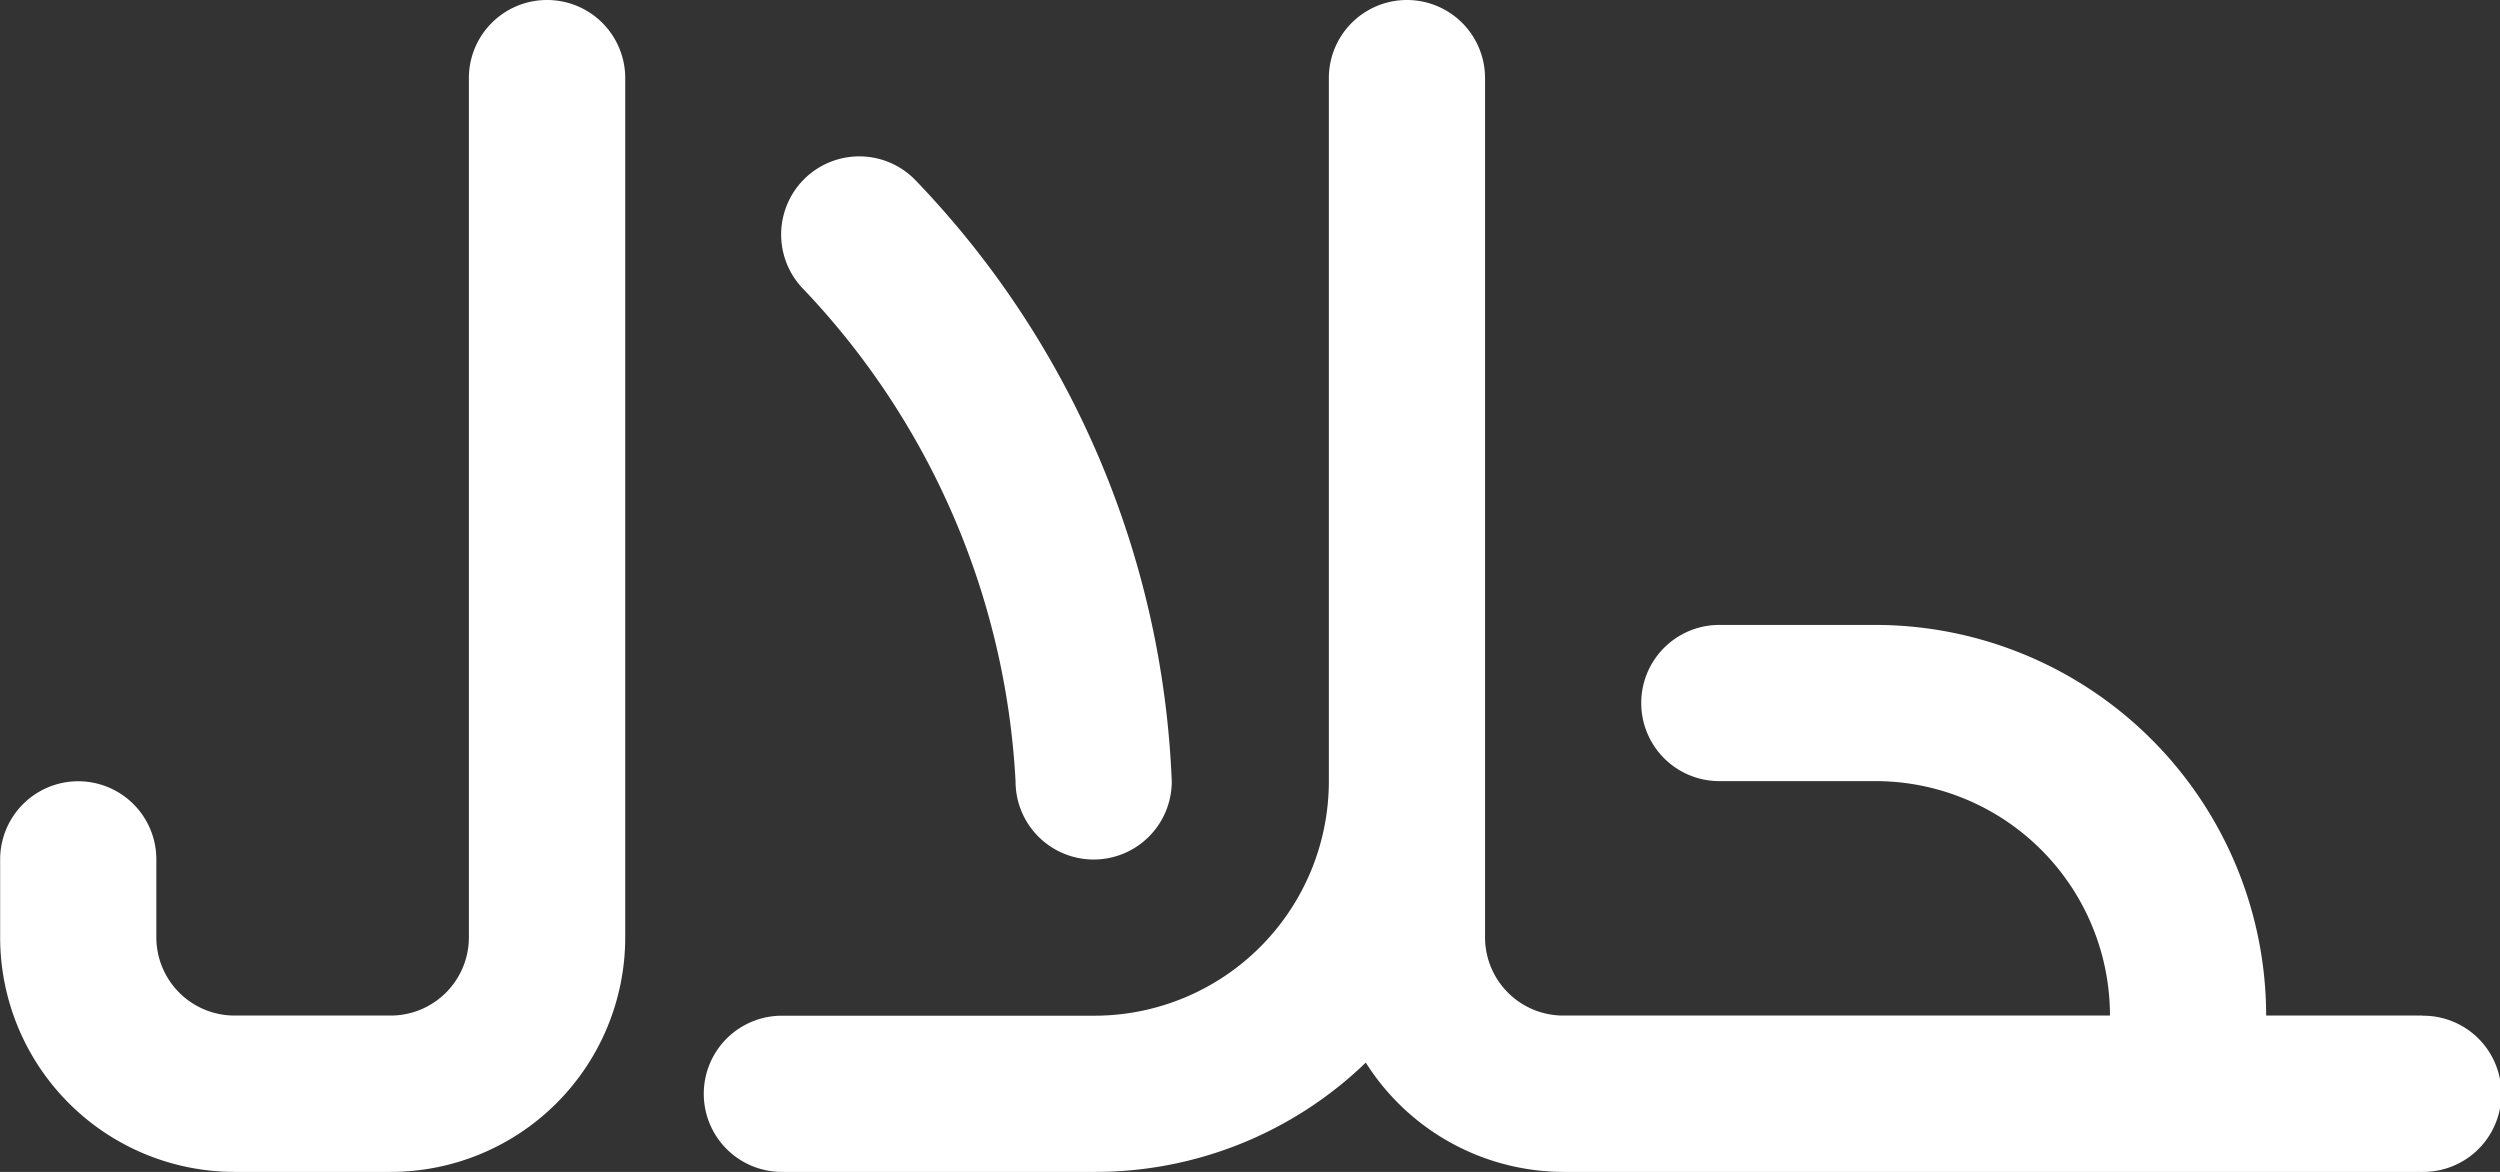
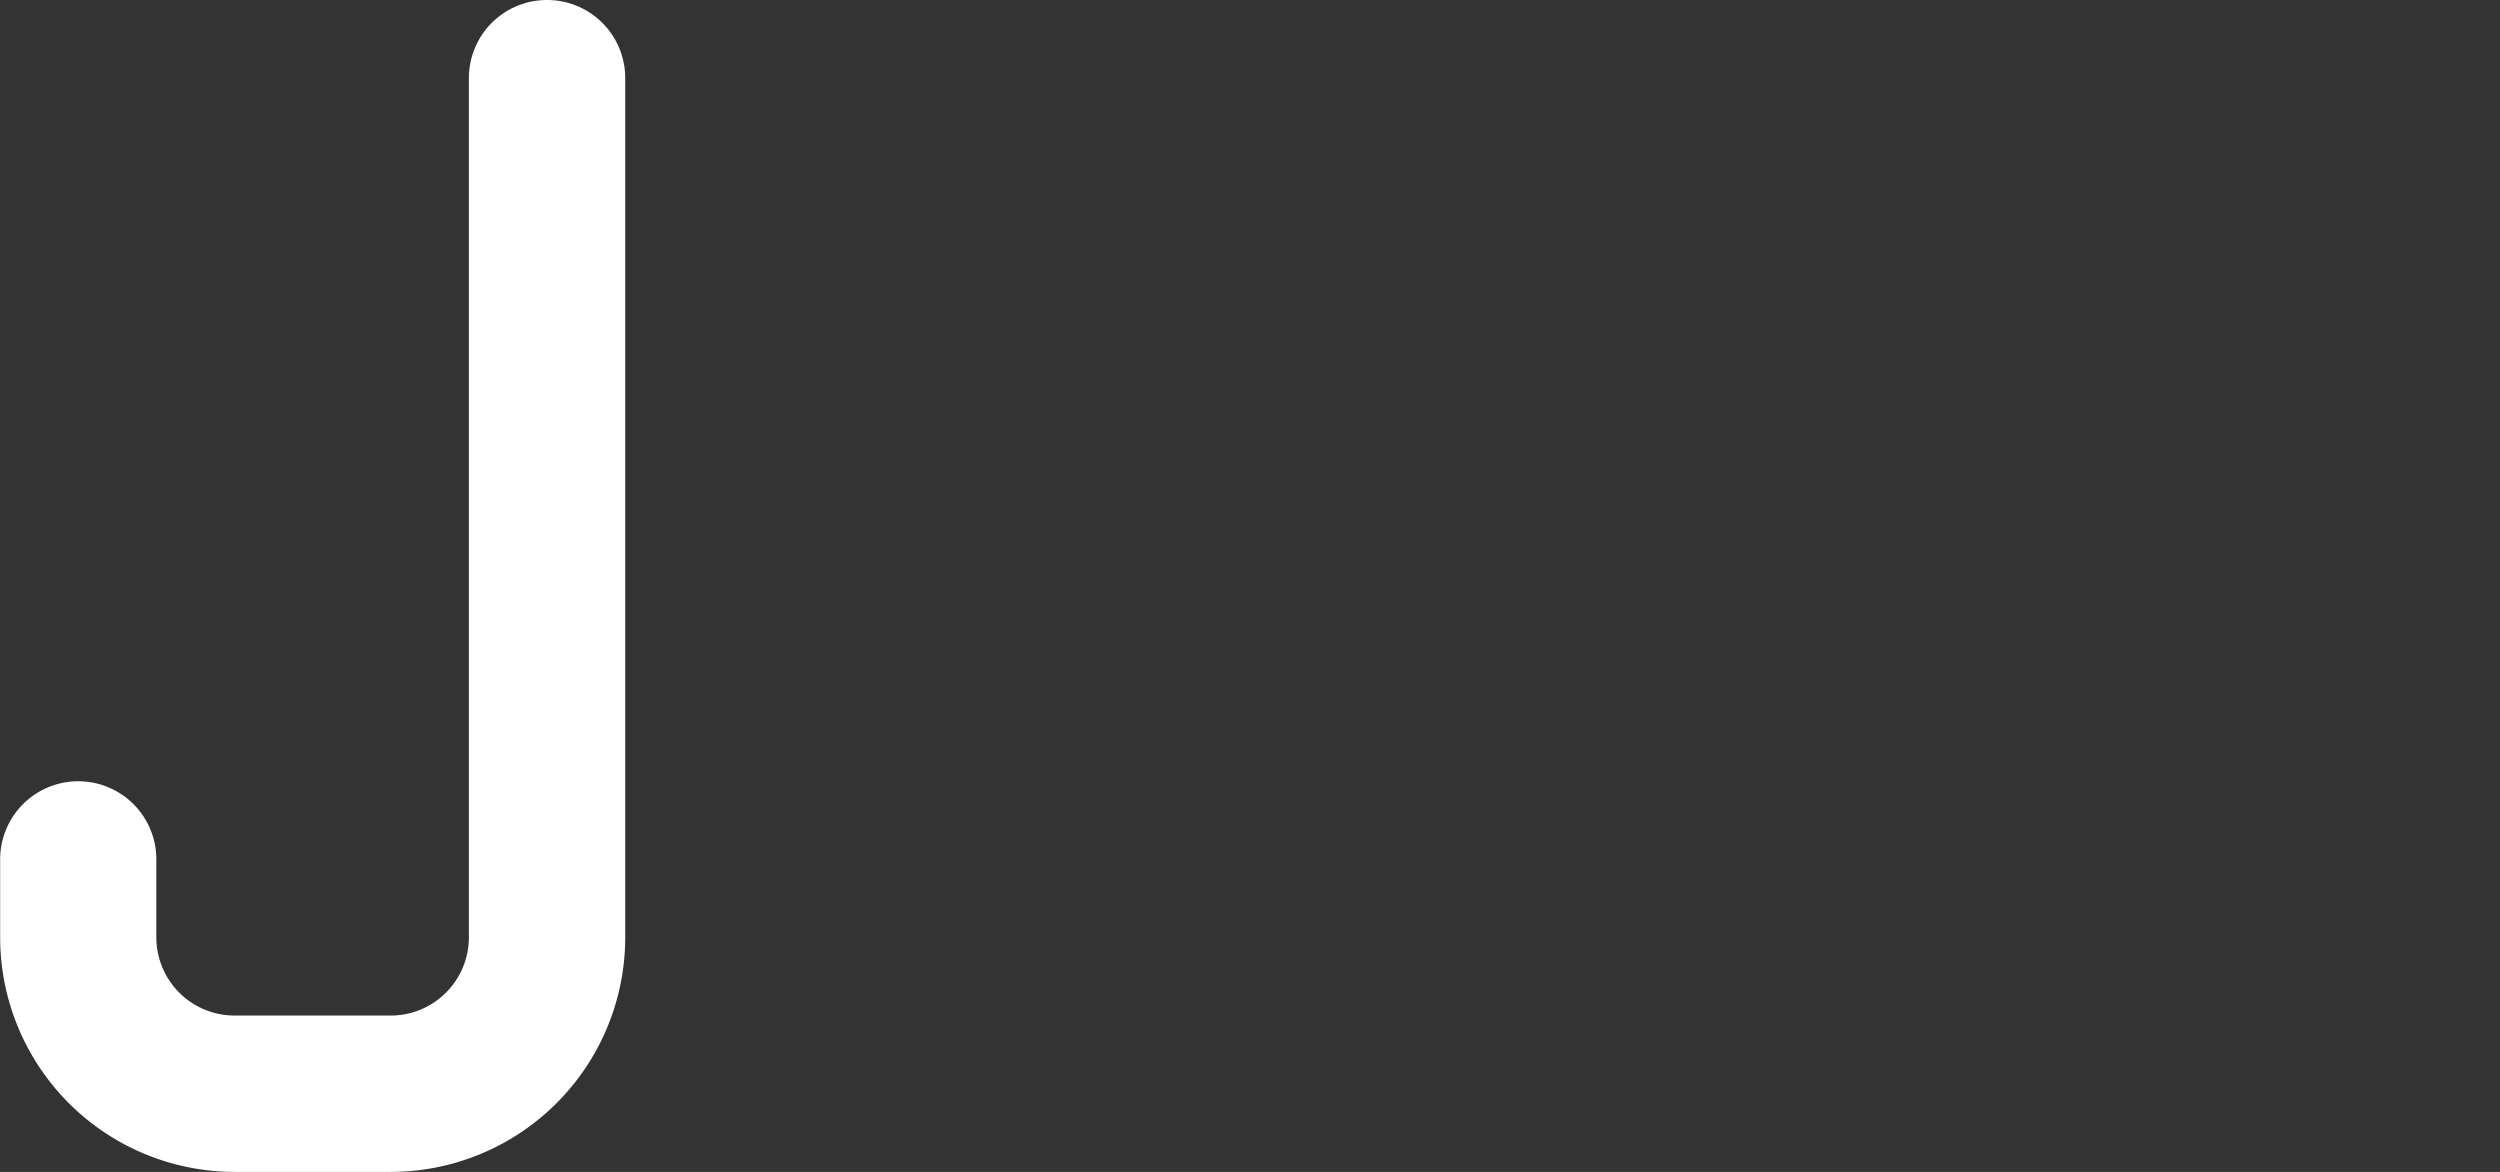
<svg xmlns="http://www.w3.org/2000/svg" width="16.582" height="7.773" viewBox="0 0 16.582 7.773">
  <rect x="0" y="0" width="16.582" height="7.773" fill="#333333" stroke="none" />
  <g transform="translate(-24.442 -28.07)">
-     <path d="M192.733,166.736H191.7a2.594,2.594,0,0,0-2.591-2.591h-1.036a.518.518,0,0,0,0,1.036h1.036a1.556,1.556,0,0,1,1.555,1.555h-3.627a.519.519,0,0,1-.518-.518v-5.7a.518.518,0,0,0-1.036,0v4.664a1.556,1.556,0,0,1-1.555,1.555h-2.073a.518.518,0,1,0,0,1.036h2.073a2.581,2.581,0,0,0,1.8-.725,1.555,1.555,0,0,0,1.314.725h5.7a.518.518,0,0,0,0-1.036Z" transform="translate(-152.227 -131.93)" fill="#fff" />
    <path d="M88.96,160a.518.518,0,0,0-.518.518v5.7a.519.519,0,0,1-.518.518H86.887a.519.519,0,0,1-.518-.518V165.7a.518.518,0,1,0-1.036,0v.518a1.556,1.556,0,0,0,1.555,1.555h1.036a1.556,1.556,0,0,0,1.555-1.555v-5.7A.518.518,0,0,0,88.96,160Z" transform="translate(-60.89 -131.93)" fill="#fff" />
-     <path d="M193.554,185.485a.518.518,0,1,0,1.036,0,6.1,6.1,0,0,0-1.706-3.994.518.518,0,0,0-.733.733A5.13,5.13,0,0,1,193.554,185.485Z" transform="translate(-162.376 -152.232)" fill="#fff" />
  </g>
</svg>